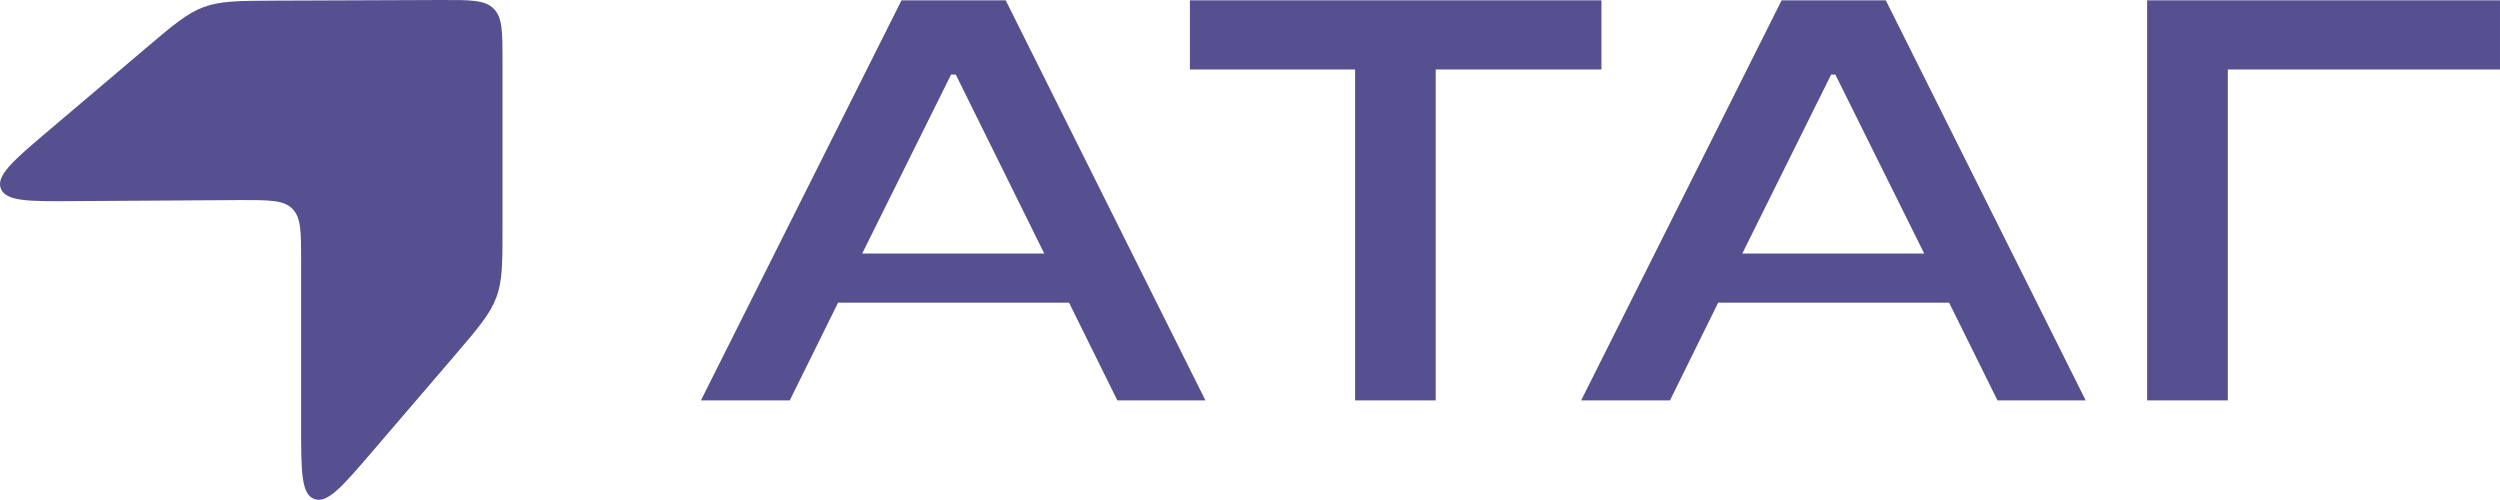
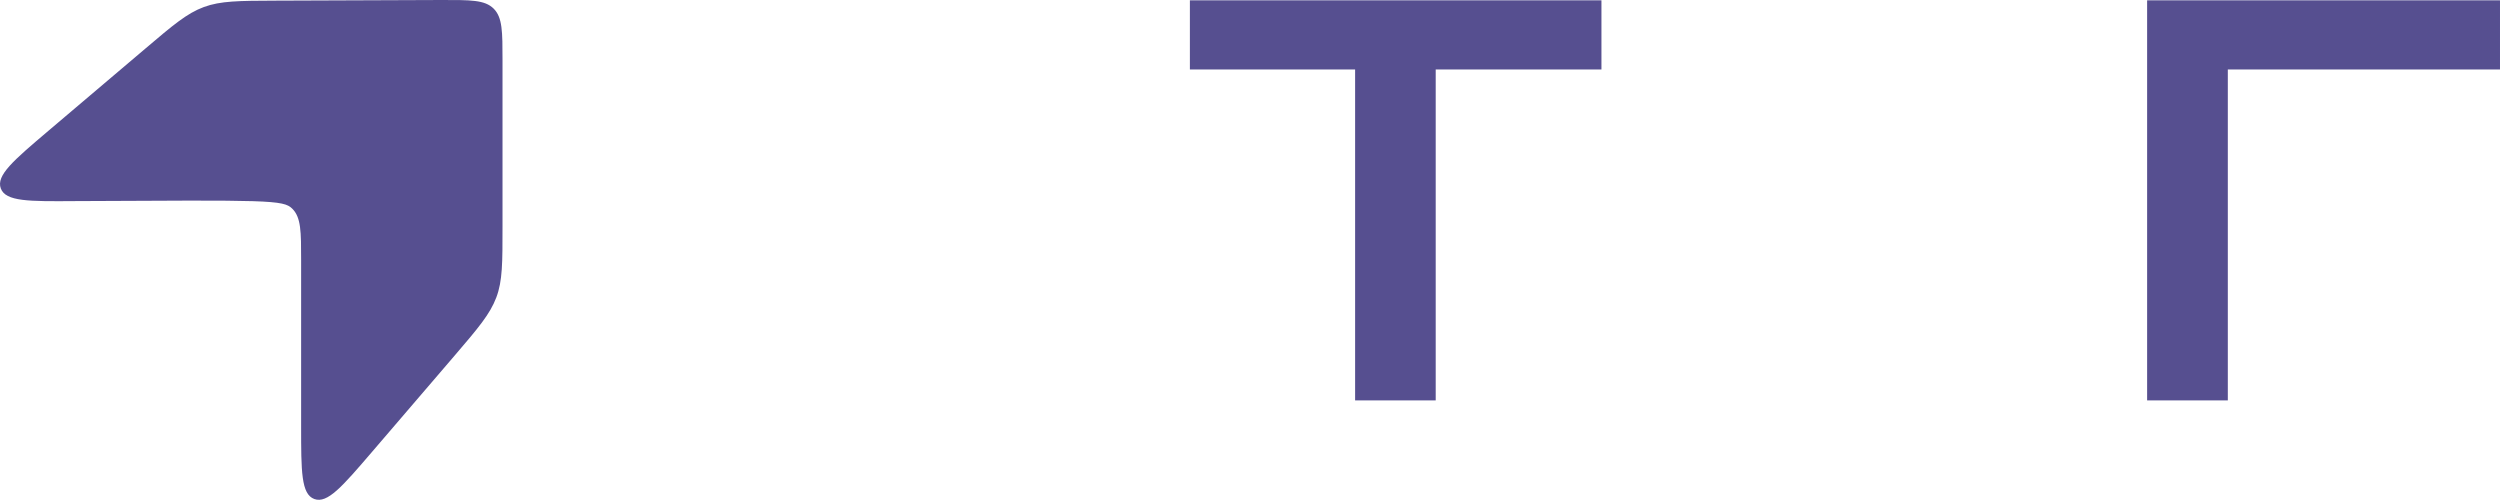
<svg xmlns="http://www.w3.org/2000/svg" width="200" height="40" viewBox="0 0 200 40" fill="none">
  <g clip-path="url(#clip0_1348_3946)">
-     <path d="M40.201 4.798C40.201 2.54 40.201 1.394 39.491 0.689C38.78 -0.017 37.635 3.55254e-05 35.349 3.55254e-05L22.032 0.051C19.107 0.062 17.643 0.068 16.301 0.565C14.96 1.061 13.845 2.004 11.623 3.892L3.877 10.46C1.074 12.839 -0.327 14.03 0.065 15.078C0.457 16.125 2.302 16.116 5.992 16.088L19.226 16.006C21.517 16.006 22.663 15.986 23.376 16.689C24.09 17.392 24.09 18.532 24.09 20.807V34.073C24.09 37.714 24.09 39.534 25.145 39.921C26.199 40.308 27.387 38.919 29.766 36.147L36.355 28.465C38.257 26.246 39.198 25.137 39.704 23.799C40.21 22.461 40.201 21.005 40.201 18.089V4.798Z" fill="#564F90" />
-     <path d="M96.435 32.032H89.389L85.523 24.214H67.046L63.181 32.032H56.074L72.12 0.026H80.457L96.435 32.032ZM76.083 5.97L68.976 20.282H83.541L76.464 5.97H76.083Z" fill="#564F90" />
+     <path d="M40.201 4.798C40.201 2.54 40.201 1.394 39.491 0.689C38.78 -0.017 37.635 3.55254e-05 35.349 3.55254e-05L22.032 0.051C19.107 0.062 17.643 0.068 16.301 0.565C14.96 1.061 13.845 2.004 11.623 3.892L3.877 10.46C1.074 12.839 -0.327 14.03 0.065 15.078C0.457 16.125 2.302 16.116 5.992 16.088C21.517 16.006 22.663 15.986 23.376 16.689C24.09 17.392 24.09 18.532 24.09 20.807V34.073C24.09 37.714 24.09 39.534 25.145 39.921C26.199 40.308 27.387 38.919 29.766 36.147L36.355 28.465C38.257 26.246 39.198 25.137 39.704 23.799C40.21 22.461 40.201 21.005 40.201 18.089V4.798Z" fill="#564F90" />
    <path d="M95.191 0.026H128.116V5.558H114.856V32.032H108.409V5.558H95.191V0.026Z" fill="#564F90" />
-     <path d="M166.856 32.032H159.798L155.929 24.214H137.453L133.598 32.032H126.492L142.53 0.026H150.864L166.856 32.032ZM146.489 5.97L139.383 20.282H153.937L146.83 5.97H146.489Z" fill="#564F90" />
    <path d="M178.225 32.032H171.77V0.026H199.999V5.558H178.225V32.032Z" fill="#564F90" />
  </g>
  <defs>
    <clipPath id="clip0_1348_3946">
      <rect width="200" height="40" fill="white" />
    </clipPath>
  </defs>
</svg>